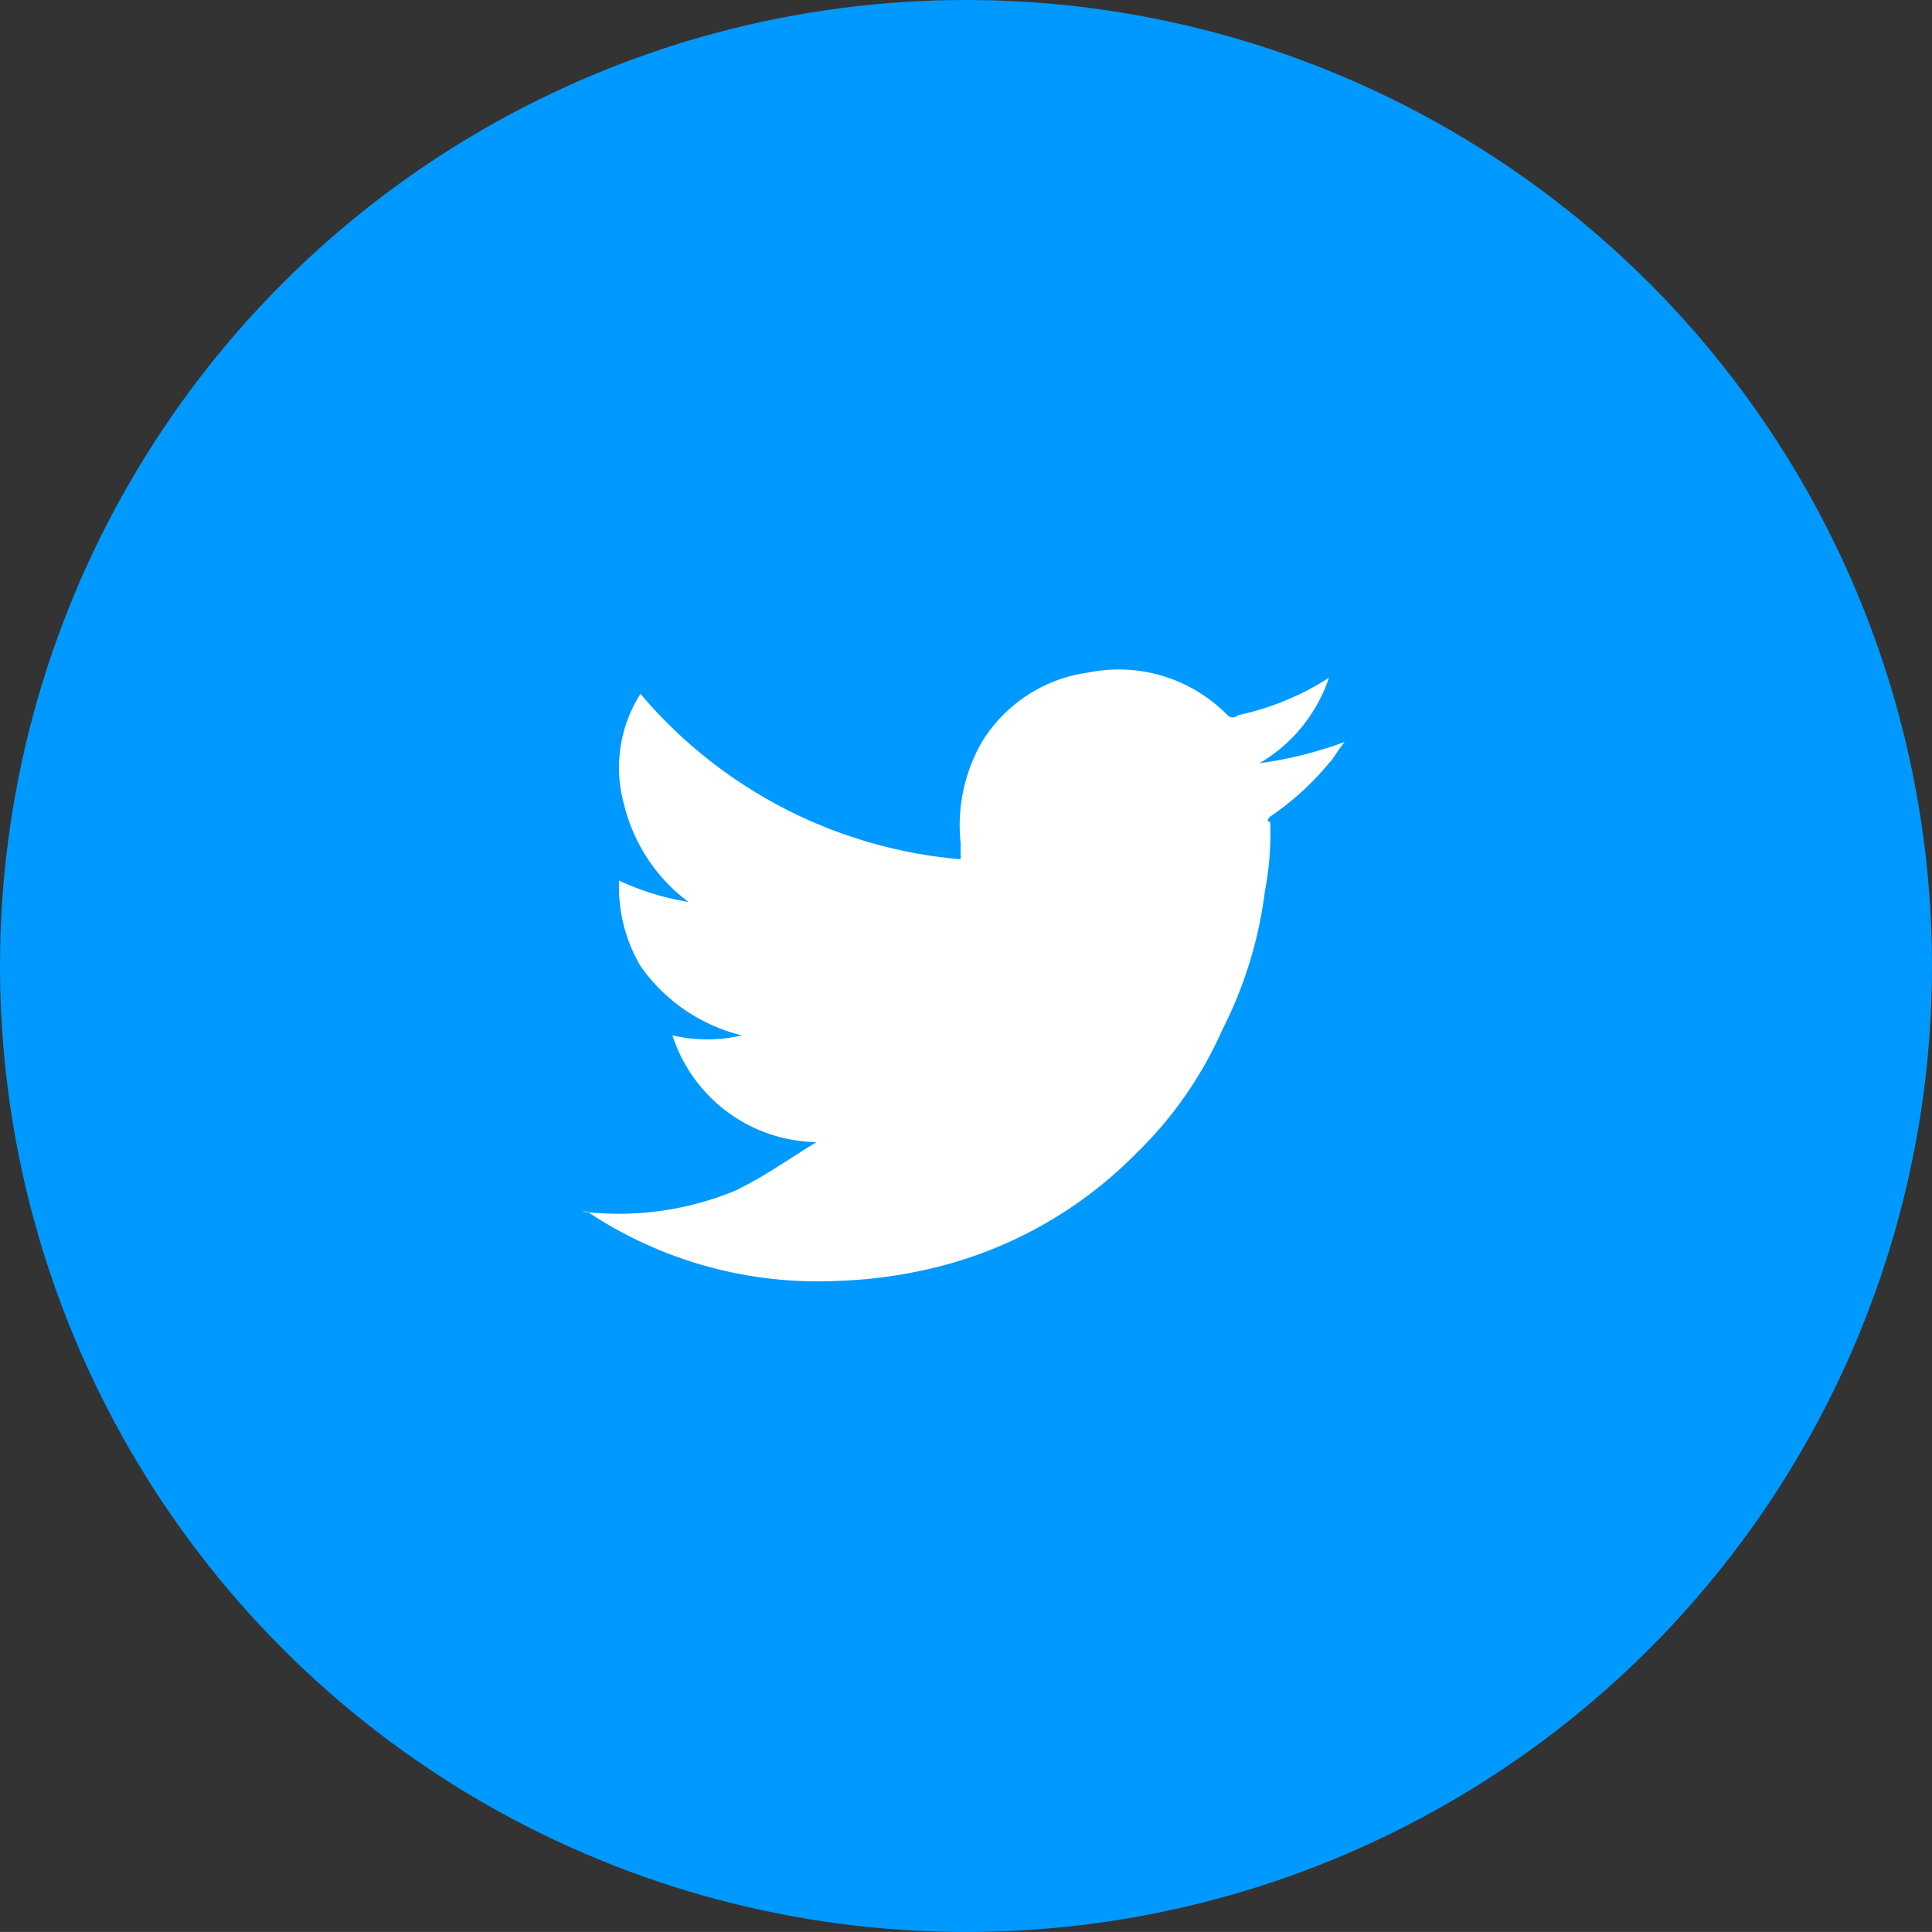
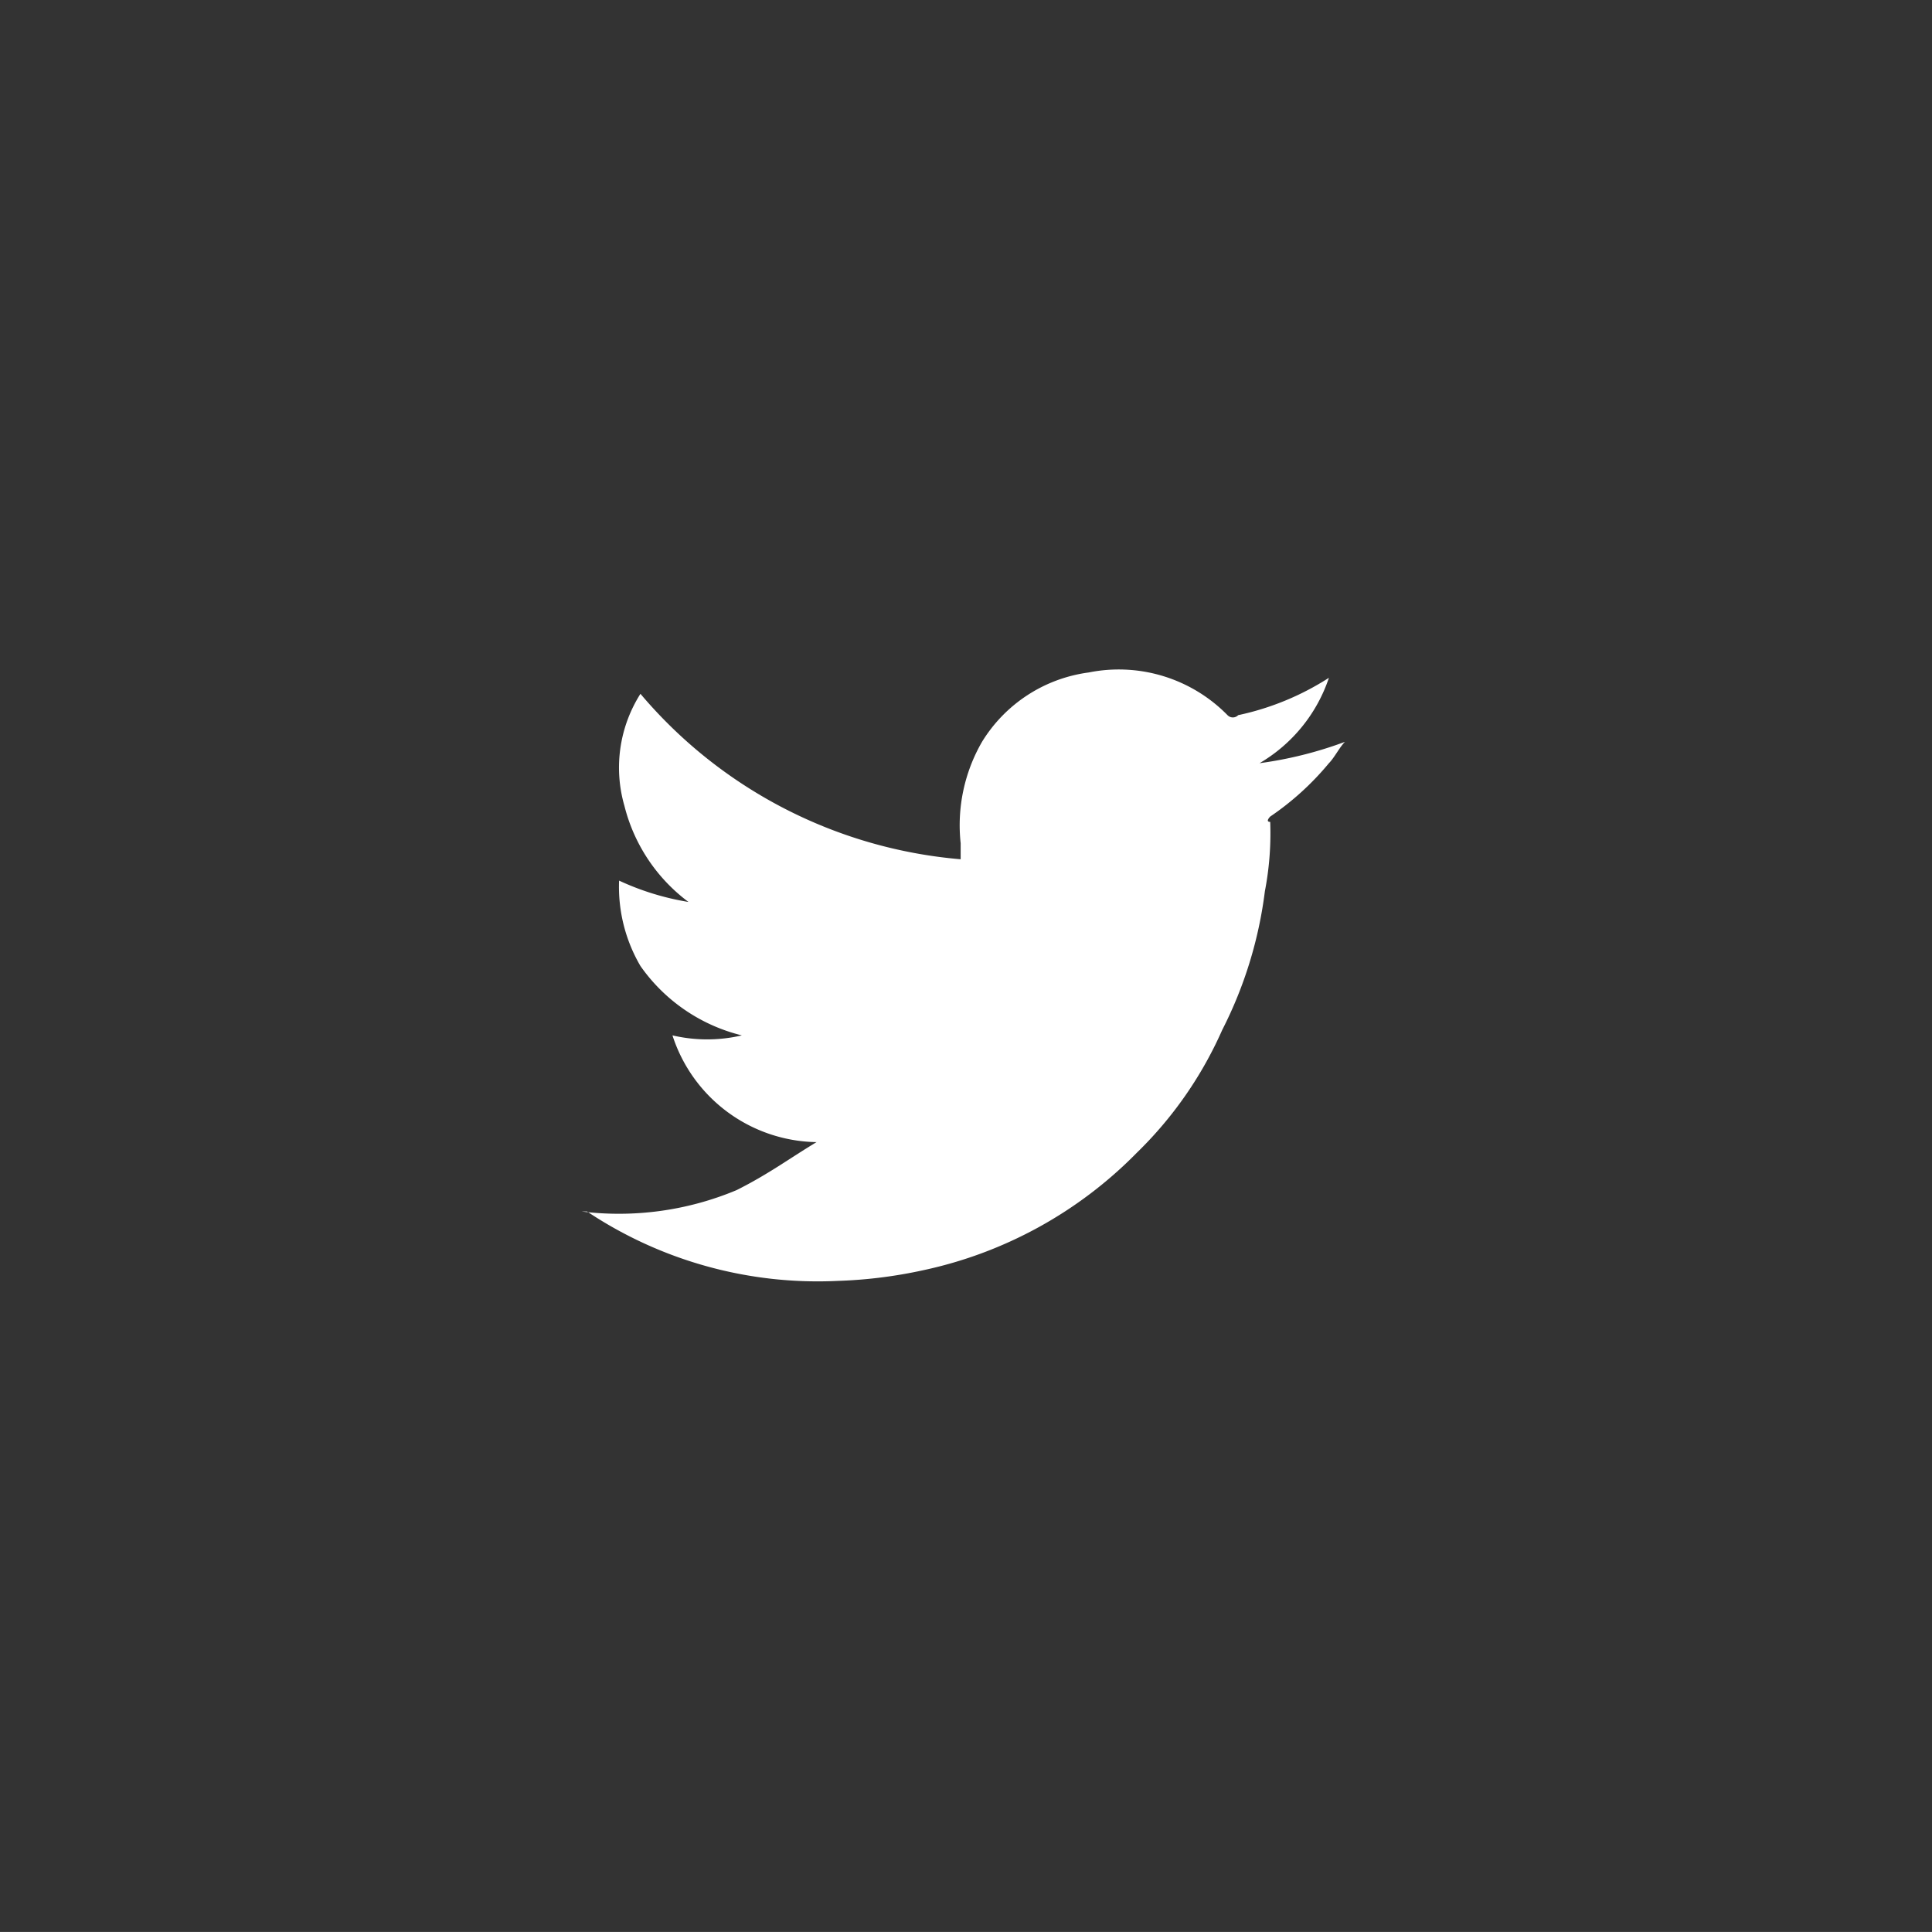
<svg xmlns="http://www.w3.org/2000/svg" width="36.2" height="36.199" viewBox="0 0 36.2 36.199">
  <rect x="0" y="0" width="36.2" height="36.199" fill="#333333" stroke="none" />
  <g id="ic-icon-rrss-twitter" transform="translate(-1 -0.93)">
    <g id="ic-ebook-wapp_45">
      <g id="Grupo_8810" transform="translate(13382 18559.43)">
-         <circle id="Elipse_112" cx="18.1" cy="18.1" r="18.1" transform="translate(-13381 -18558.5)" fill="#09f" />
        <path id="Trazado_12731" d="M-13365.7-18537.1a2.884,2.884,0,0,1-2.7-2,2.855,2.855,0,0,0,1.3,0h0a3.272,3.272,0,0,1-1.9-1.3,2.936,2.936,0,0,1-.4-1.6,4.969,4.969,0,0,0,1.3.4,3.221,3.221,0,0,1-1.2-1.8,2.581,2.581,0,0,1,.3-2.1,8.829,8.829,0,0,0,6,3.1v-.3a3.126,3.126,0,0,1,.4-1.9,2.774,2.774,0,0,1,2-1.3,2.853,2.853,0,0,1,2.6.8.139.139,0,0,0,.2,0,5.113,5.113,0,0,0,1.7-.7h0a2.934,2.934,0,0,1-1.3,1.6,7.4,7.4,0,0,0,1.6-.4h0c-.1.1-.2.3-.3.4a5.26,5.26,0,0,1-1.1,1s-.1.1,0,.1a5.731,5.731,0,0,1-.1,1.3,7.852,7.852,0,0,1-.8,2.6,7.357,7.357,0,0,1-1.6,2.3,7.931,7.931,0,0,1-4,2.2,8.781,8.781,0,0,1-1.6.2,7.791,7.791,0,0,1-4.7-1.3h-.1a5.71,5.71,0,0,0,2.9-.4C-13366.6-18536.5-13366.2-18536.8-13365.7-18537.1Z" fill="#fff" />
      </g>
    </g>
  </g>
</svg>